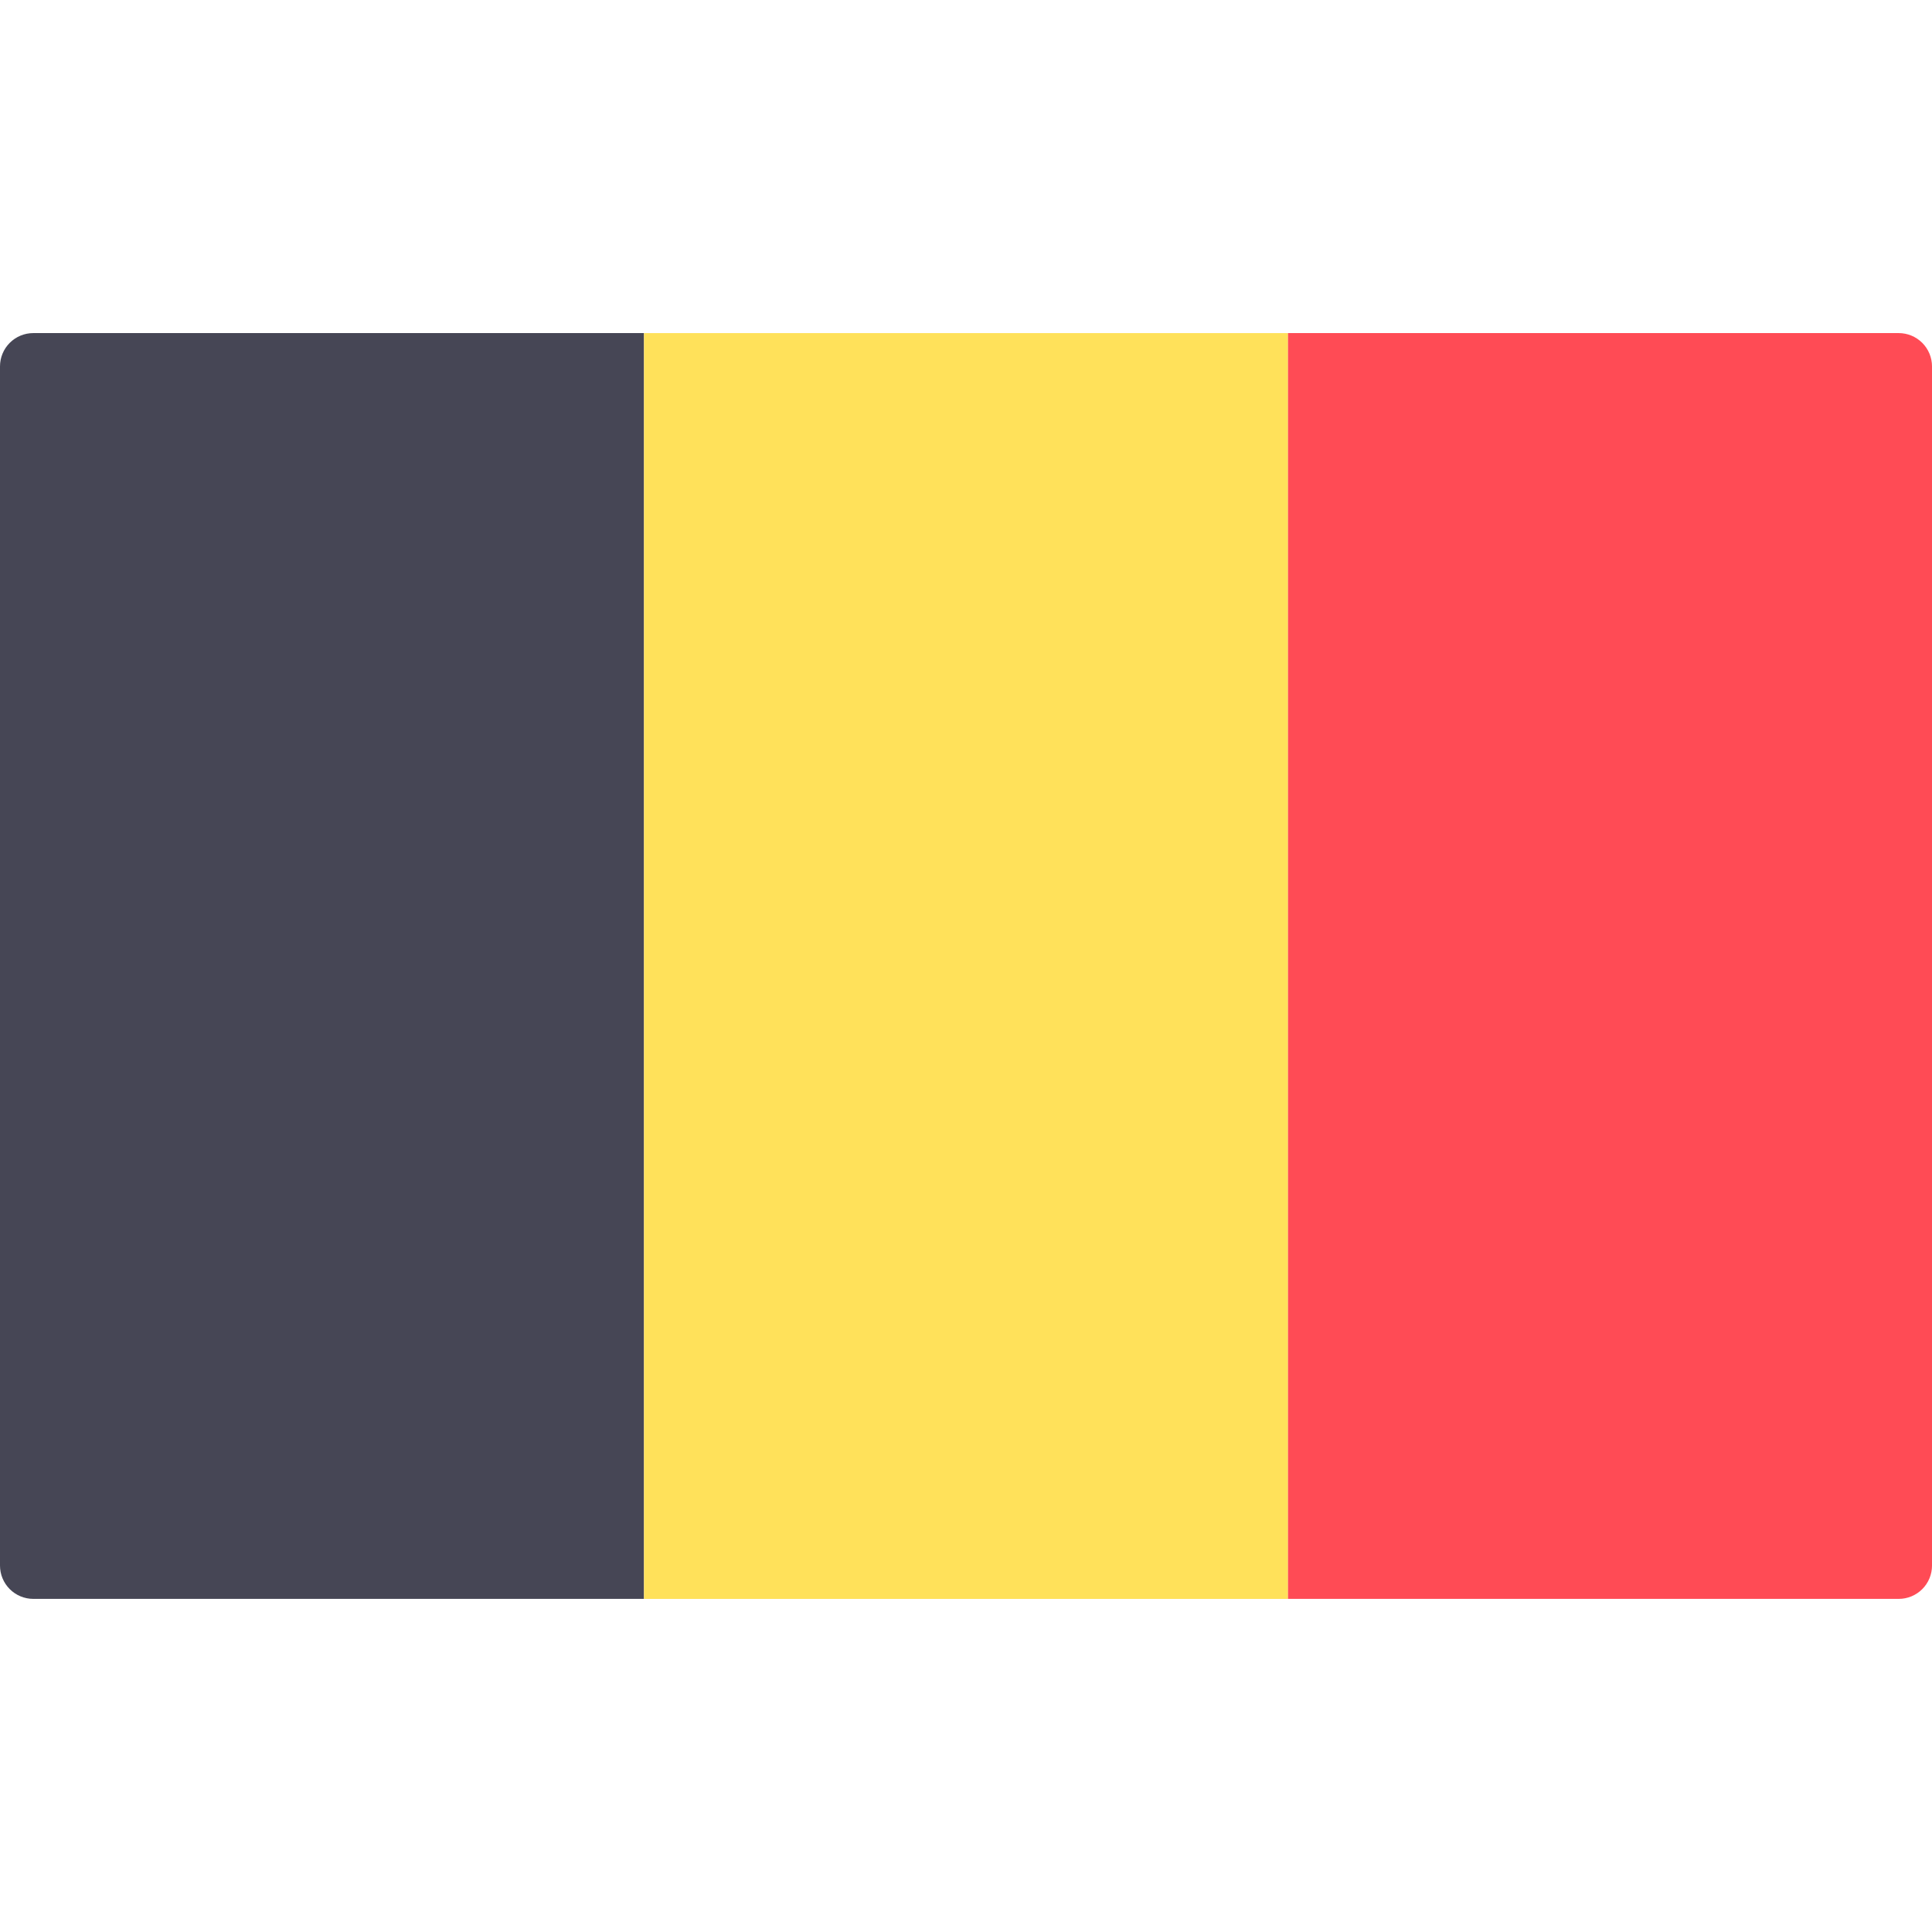
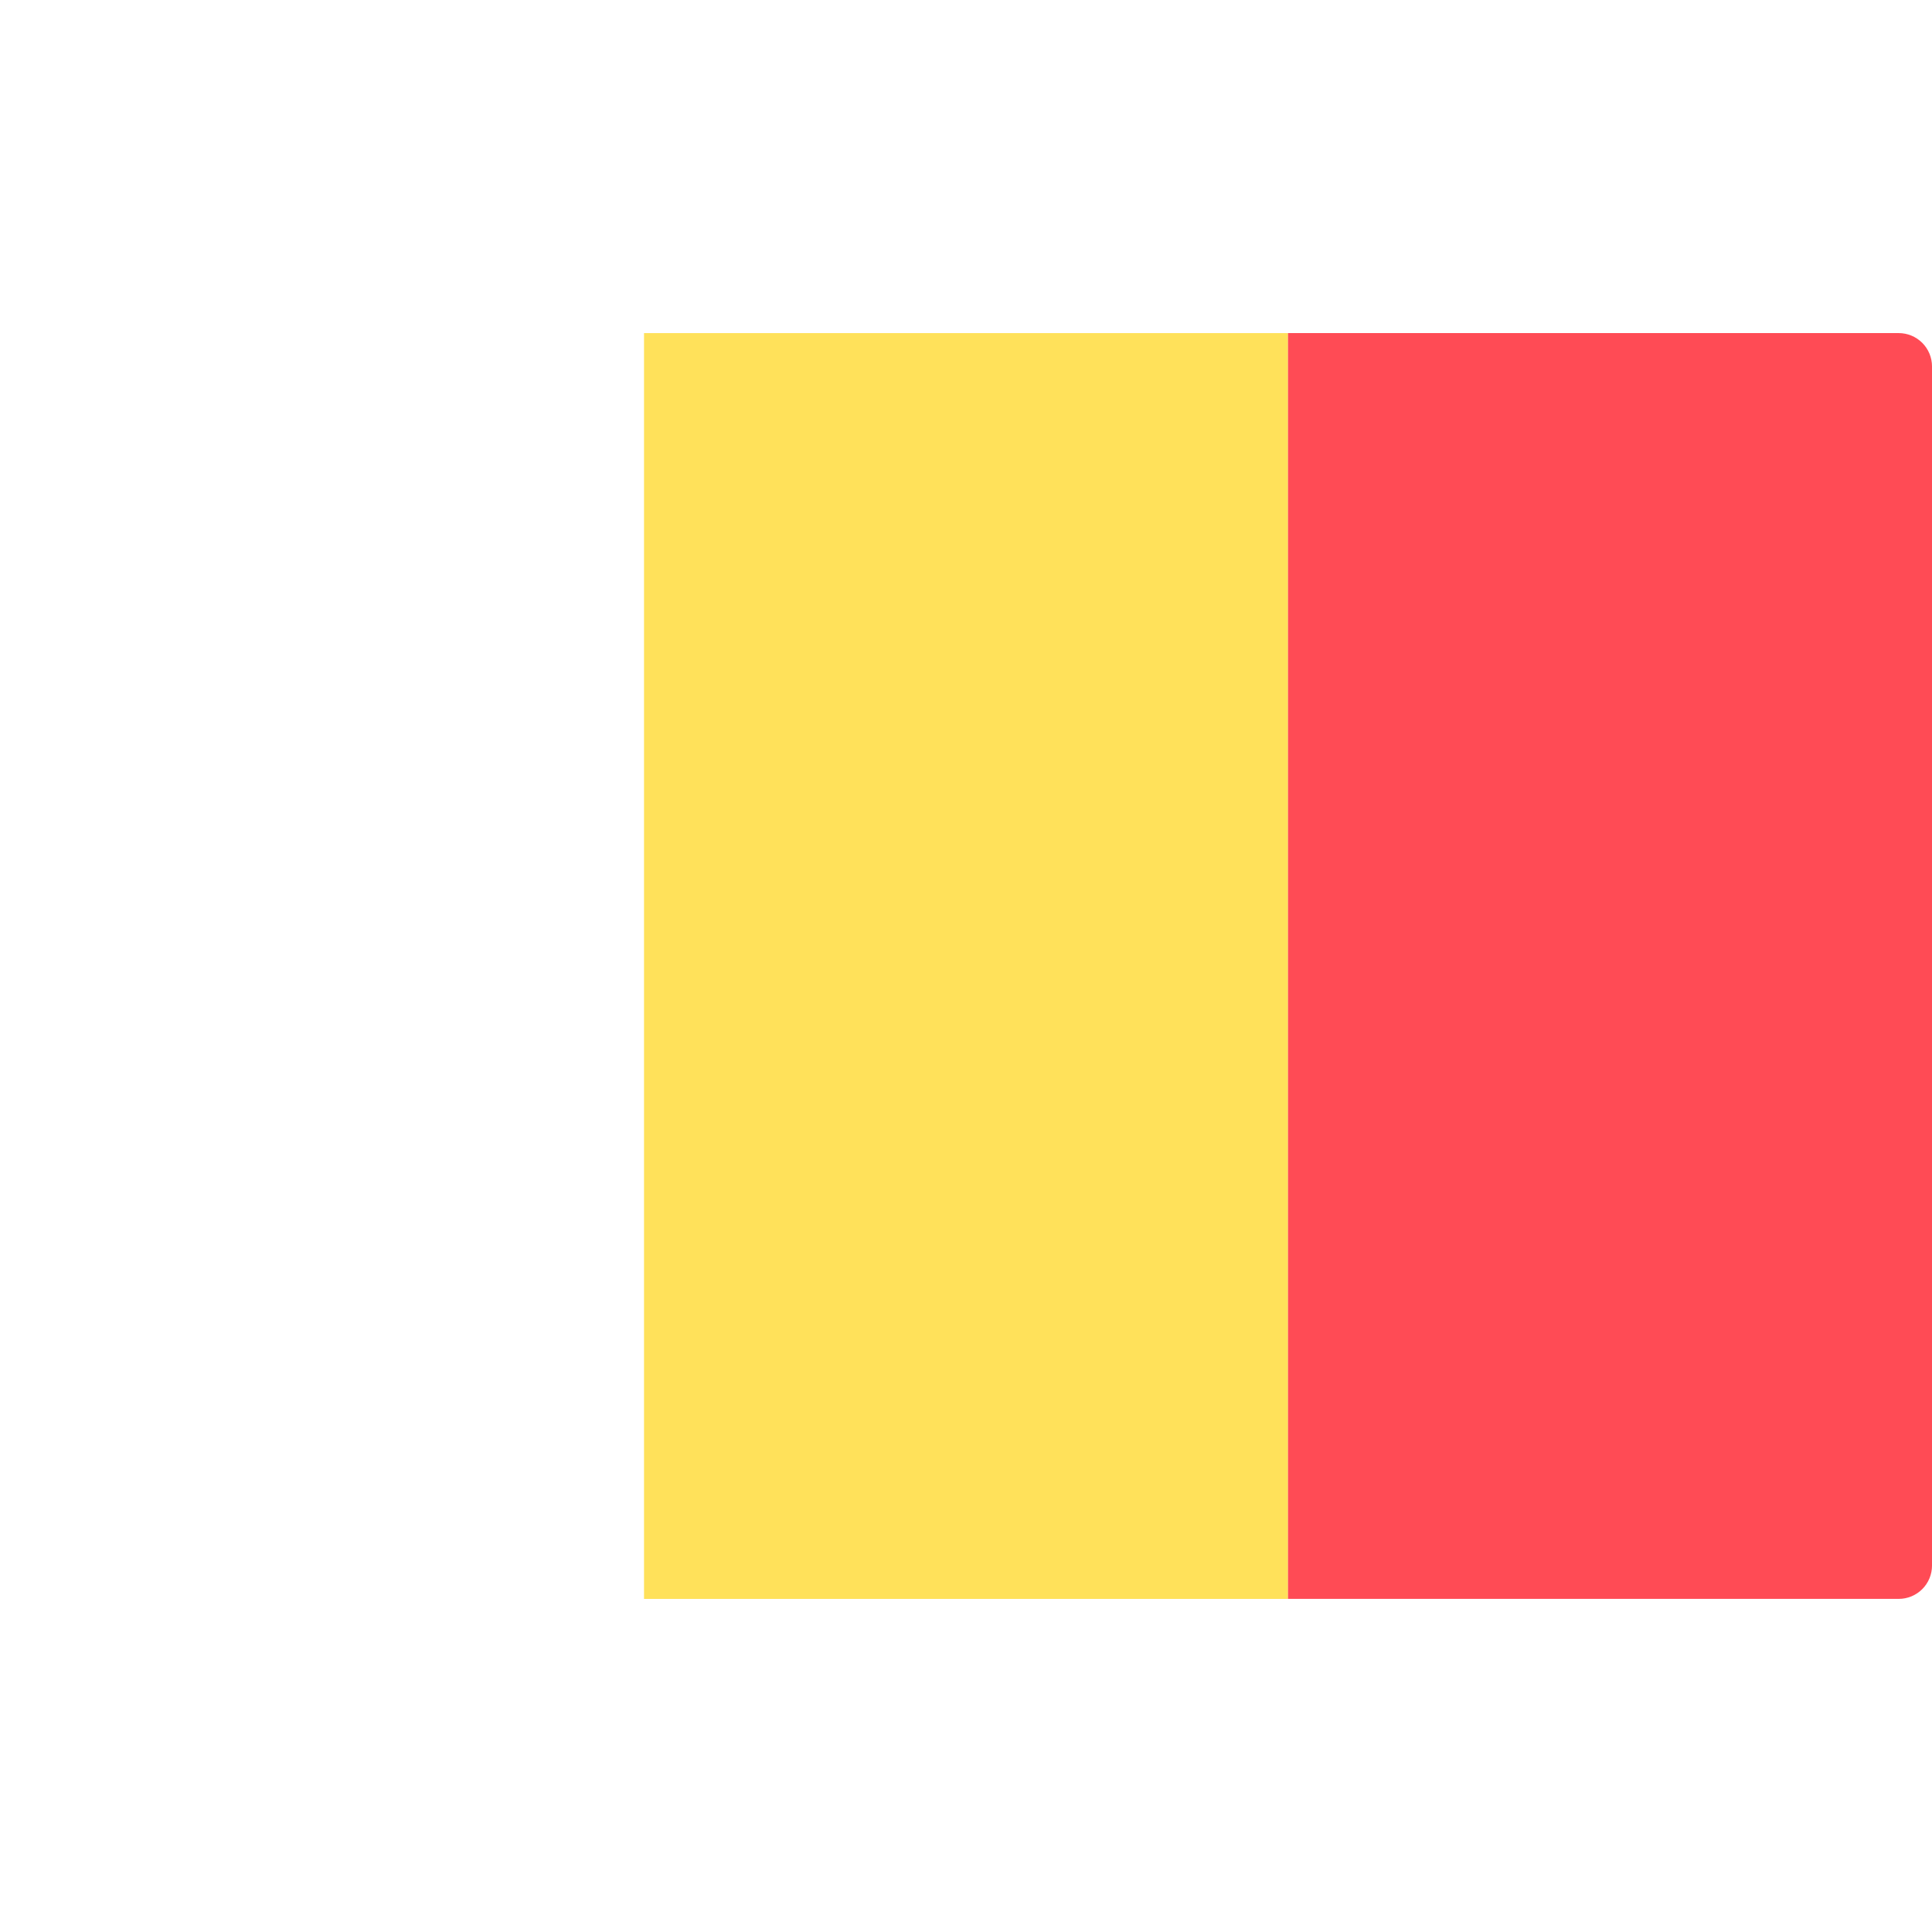
<svg xmlns="http://www.w3.org/2000/svg" width="512" height="512" viewBox="0 0 512 512" fill="none">
  <g clip-path="url(#clip0_3_191)">
-     <path d="M170.667 423.72H8.828C6.487 423.72 4.241 422.79 2.586 421.135C0.93 419.479 0 417.234 0 414.892L0 97.1C0 94.758 0.93 92.513 2.586 90.857C4.241 89.202 6.487 88.272 8.828 88.272H170.667V423.72Z" fill="#464655" />
-     <path d="M170.672 88.277H341.342V423.727H170.672V88.277Z" fill="#FFE15A" />
+     <path d="M170.672 88.277H341.342V423.727H170.672Z" fill="#FFE15A" />
    <path d="M503.175 423.721H341.336V88.273H503.175C505.516 88.274 507.761 89.204 509.417 90.859C511.072 92.515 512.003 94.76 512.003 97.101V414.894C512.003 416.054 511.775 417.202 511.331 418.273C510.887 419.344 510.237 420.317 509.417 421.136C508.597 421.956 507.624 422.606 506.553 423.05C505.482 423.493 504.334 423.722 503.175 423.721Z" fill="#FF4B55" />
  </g>
  <defs>
    <clipPath id="clip0_3_191">
      <rect width="512" height="512" fill="white" />
    </clipPath>
  </defs>
</svg>